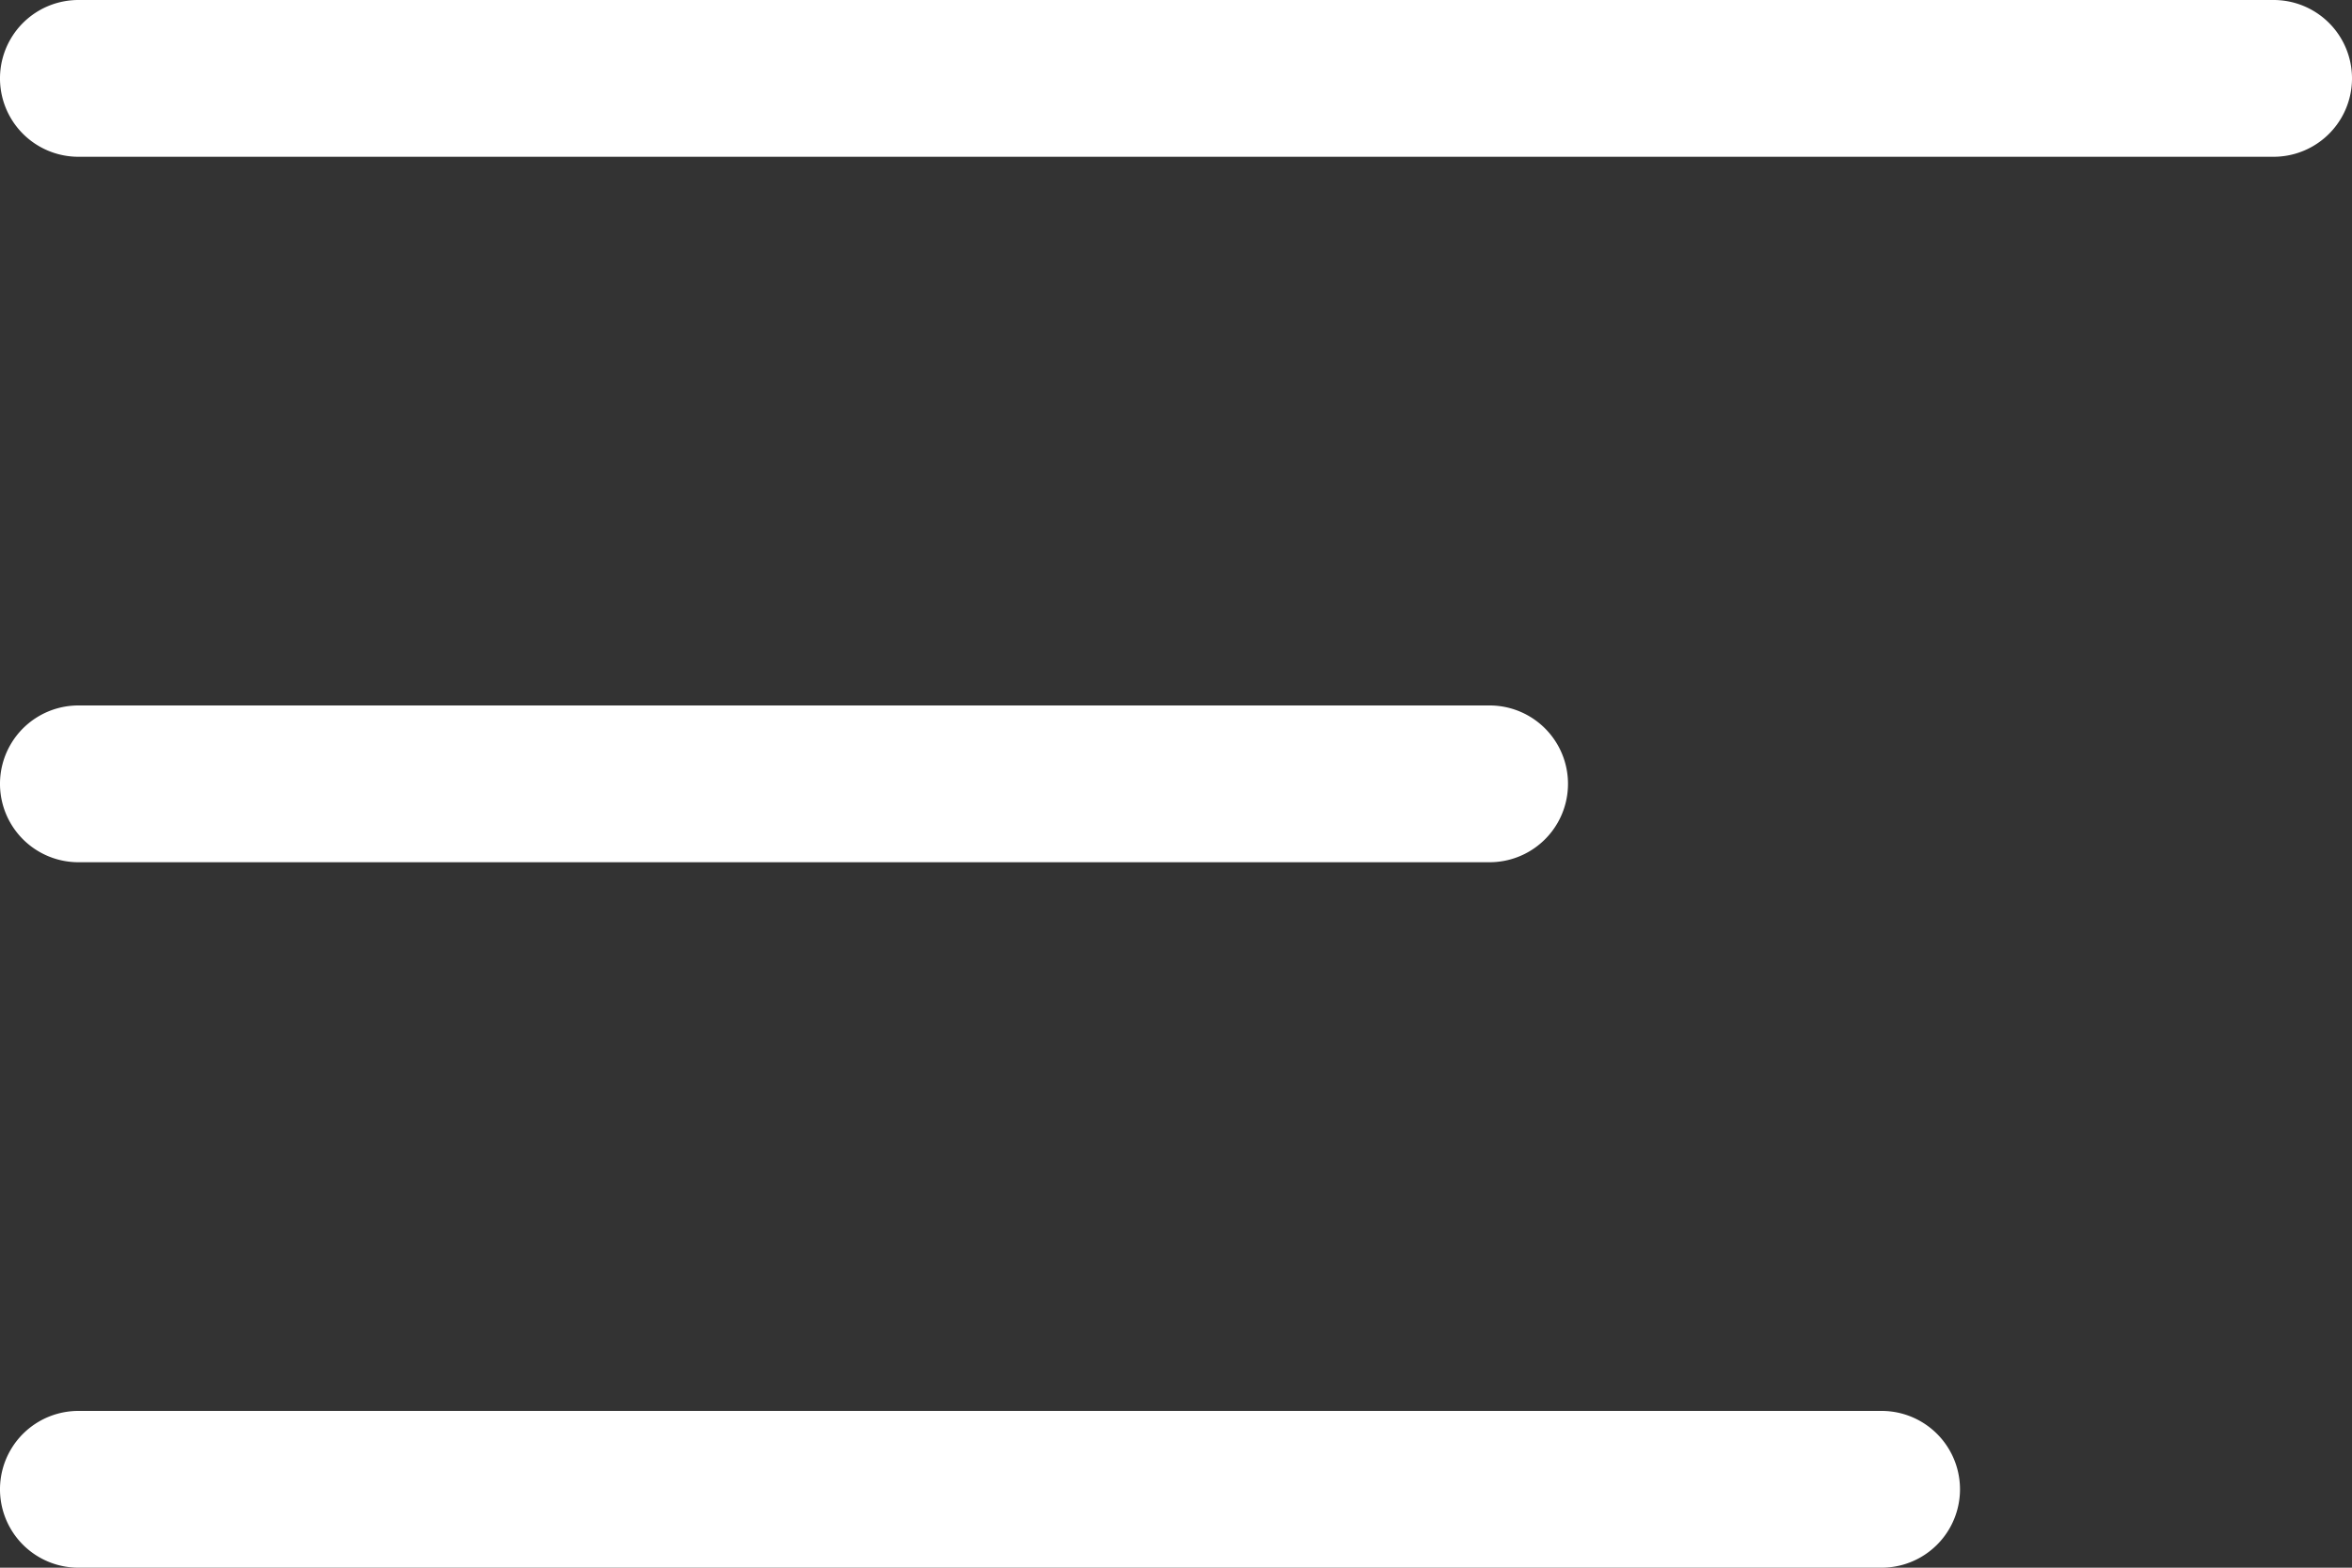
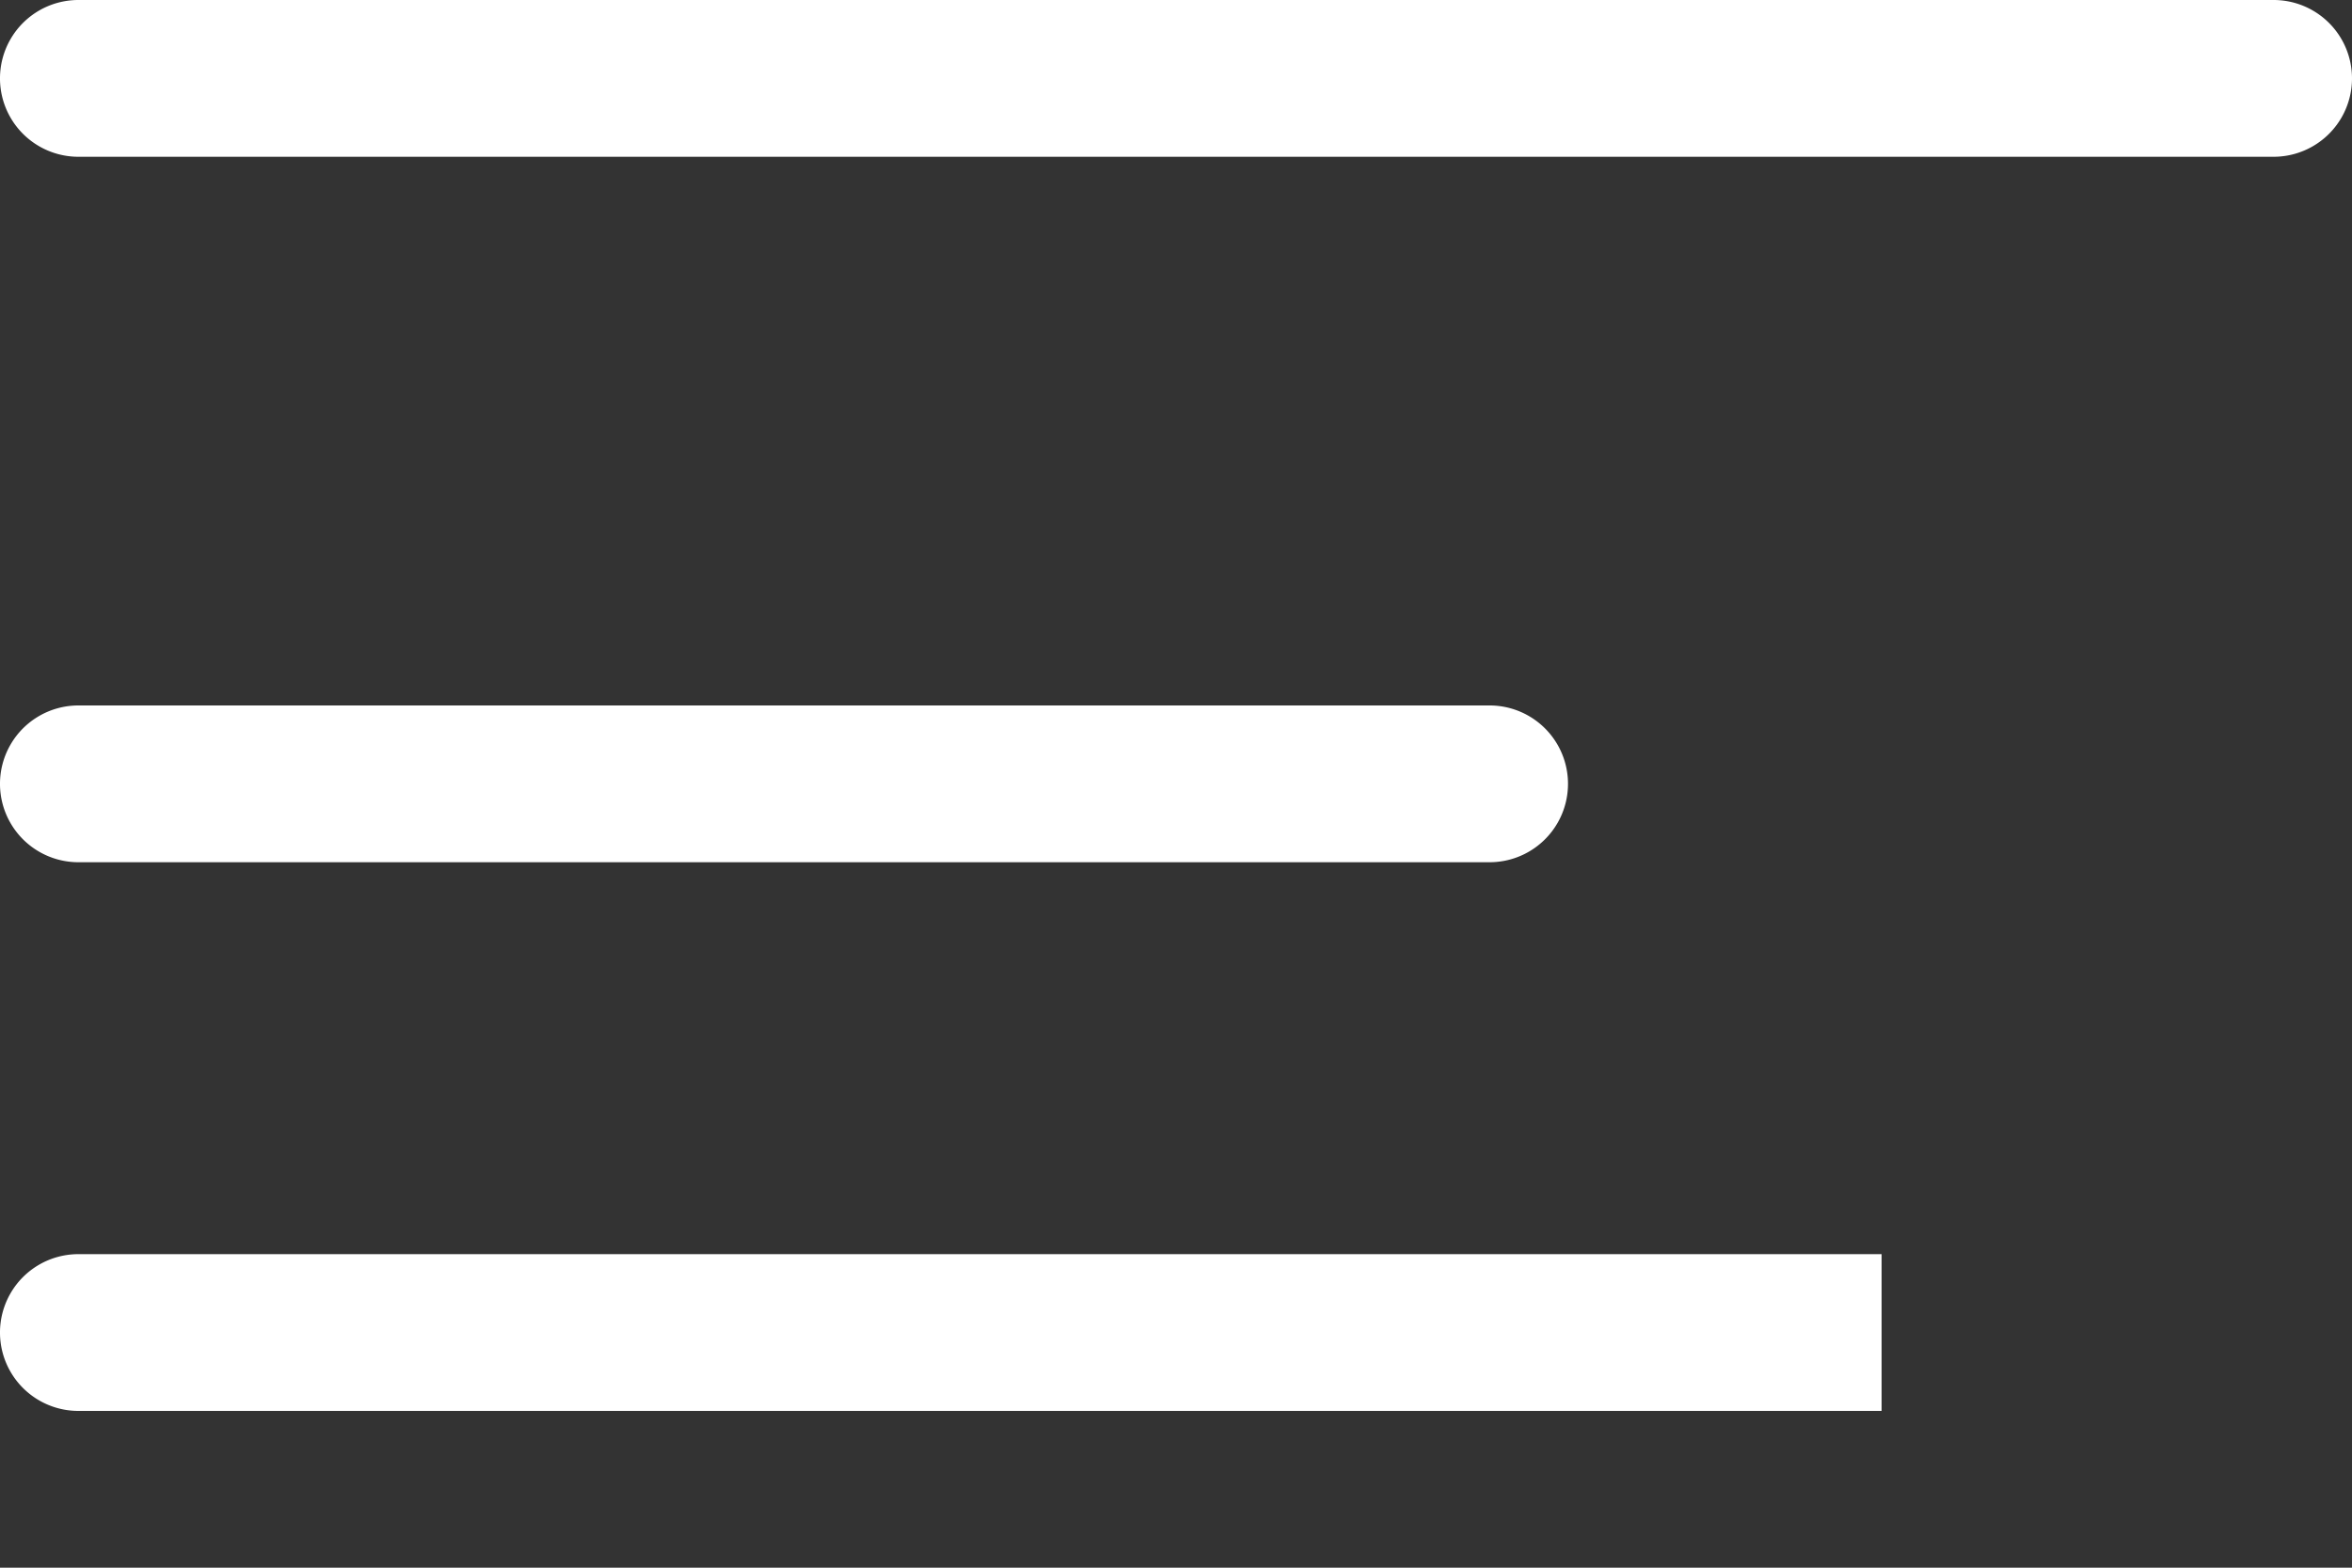
<svg xmlns="http://www.w3.org/2000/svg" width="30" height="20">
  <rect width="100%" height="100%" fill="#333333" stroke="none" />
-   <path d="M24 18a1 1 0 010 2H1a1 1 0 010-2h23zm-5-9a1 1 0 010 2H1a1 1 0 010-2h18zm10-9a1 1 0 010 2H1a1 1 0 010-2h28z" fill="#FFF" fill-rule="evenodd" />
+   <path d="M24 18H1a1 1 0 010-2h23zm-5-9a1 1 0 010 2H1a1 1 0 010-2h18zm10-9a1 1 0 010 2H1a1 1 0 010-2h28z" fill="#FFF" fill-rule="evenodd" />
</svg>